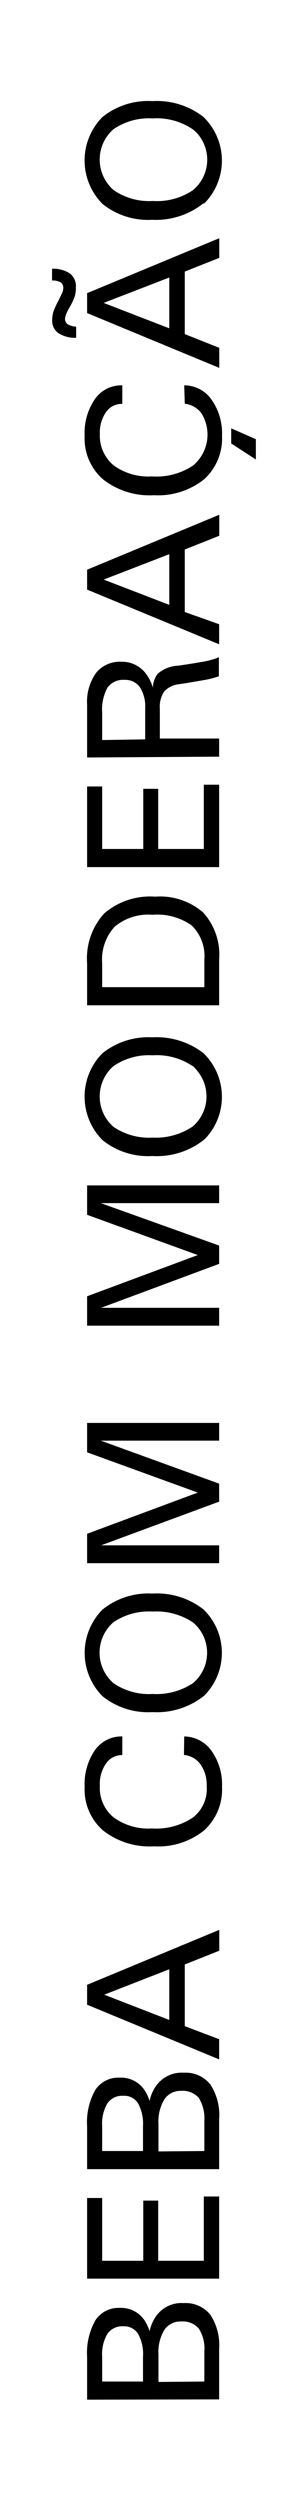
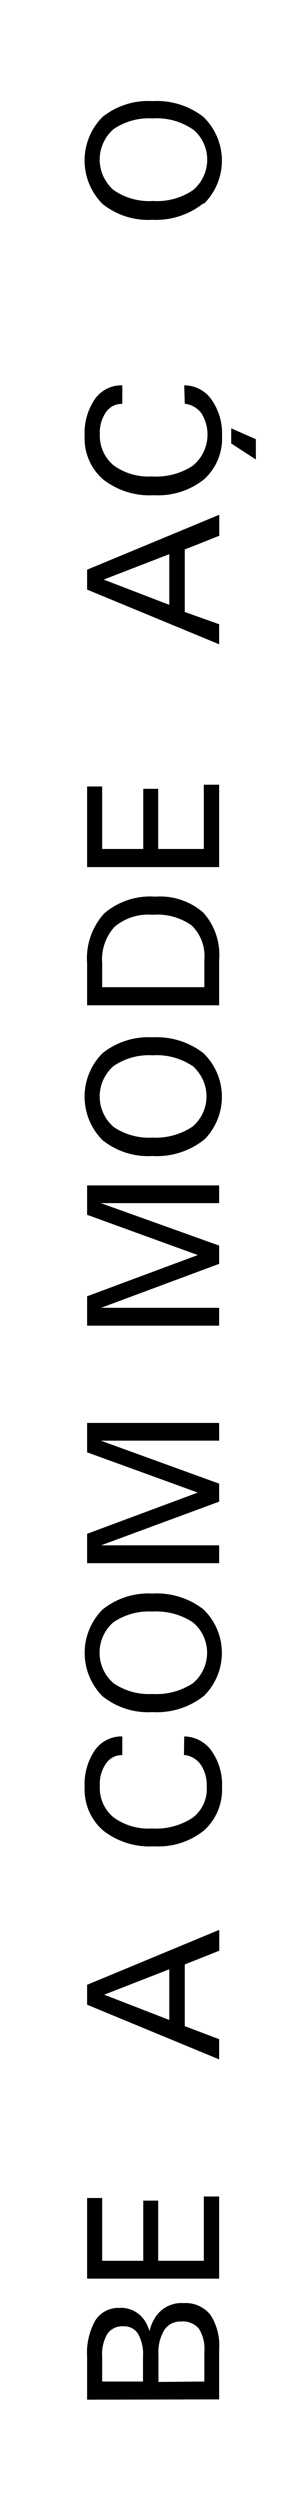
<svg xmlns="http://www.w3.org/2000/svg" id="Camada_1" data-name="Camada 1" viewBox="0 0 21.1 181.98">
  <defs>
    <style>.cls-1{fill:#fff;}</style>
  </defs>
  <title>Beba com Moderação-02</title>
-   <rect class="cls-1" width="21.1" height="181.98" />
  <path d="M6.36,174.68v-3.12a4.81,4.81,0,0,1,.6-2.65A2,2,0,0,1,8.73,168a2.06,2.06,0,0,1,1.81.89,3,3,0,0,1,.38.81,3,3,0,0,1,.49-1.12,2.27,2.27,0,0,1,2-.93,2.32,2.32,0,0,1,1.95.85A4.07,4.07,0,0,1,16,171v3.66Zm4.08-1.32v-1.8a3,3,0,0,0-.36-1.67A1.18,1.18,0,0,0,9,169.34a1.31,1.31,0,0,0-1.16.55,2.88,2.88,0,0,0-.38,1.67v1.8Zm4.48,0v-2.18a2.73,2.73,0,0,0-.4-1.67,1.53,1.53,0,0,0-1.3-.52,1.4,1.4,0,0,0-1.22.61,3.11,3.11,0,0,0-.43,1.79v2Z" />
  <path d="M16,165.87H6.36V160h1.1v4.57h3v-4.38h1.09v4.38h3.33v-4.68H16Z" />
-   <path d="M6.36,157.9v-3.13a4.76,4.76,0,0,1,.6-2.64,2,2,0,0,1,1.77-.89,2.06,2.06,0,0,1,1.81.89,3,3,0,0,1,.38.81,2.89,2.89,0,0,1,.49-1.12,2.28,2.28,0,0,1,2-.94,2.3,2.3,0,0,1,1.95.86,4.07,4.07,0,0,1,.64,2.54v3.62Zm4.08-1.32v-1.81a3.09,3.09,0,0,0-.36-1.66A1.18,1.18,0,0,0,9,152.56a1.31,1.31,0,0,0-1.16.55,2.91,2.91,0,0,0-.38,1.66v1.81Zm4.48,0V154.4a2.89,2.89,0,0,0-.4-1.68,1.57,1.57,0,0,0-1.3-.52,1.41,1.41,0,0,0-1.22.62,3.11,3.11,0,0,0-.43,1.79v2Z" />
  <path d="M6.36,145.93v-1.45l9.65-4V142l-2.52,1v4.49l2.51.95v1.47Zm6,1.11v-3.69L7.61,145.2h0Z" />
  <path d="M13.45,126.4a2.49,2.49,0,0,1,2,1.06,4.25,4.25,0,0,1,.76,2.63,4,4,0,0,1-1.32,3.16,5.34,5.34,0,0,1-3.65,1.15,5.51,5.51,0,0,1-3.71-1.15,3.94,3.94,0,0,1-1.35-3.16,4.37,4.37,0,0,1,.75-2.69,2.37,2.37,0,0,1,2-1v1.36a1.39,1.39,0,0,0-1.18.6A2.58,2.58,0,0,0,7.29,130a2.76,2.76,0,0,0,1,2.29,4.31,4.31,0,0,0,2.8.81,4.84,4.84,0,0,0,3-.8,2.63,2.63,0,0,0,1-2.3,2.59,2.59,0,0,0-.44-1.55,1.66,1.66,0,0,0-1.22-.7Z" />
  <path d="M14.85,123.48a5.54,5.54,0,0,1-3.72,1.15,5.33,5.33,0,0,1-3.64-1.15,4.47,4.47,0,0,1,0-6.32l0,0A5.34,5.34,0,0,1,11.13,116a5.54,5.54,0,0,1,3.72,1.15,4.4,4.4,0,0,1,.12,6.22l-.12.12Zm-.78-5.39a4.82,4.82,0,0,0-2.93-.78,4.61,4.61,0,0,0-2.86.78A2.93,2.93,0,0,0,8,122.24a4,4,0,0,0,.29.29,4.61,4.61,0,0,0,2.86.78,4.82,4.82,0,0,0,2.93-.78,2.89,2.89,0,0,0,.37-4.07A3.23,3.23,0,0,0,14.07,118.09Z" />
  <path d="M16,112.47v1.32H6.36v-2.14l8.08-3h0l-8.08-2.93v-2.14H16v1.29H7.36L16,108v1.31l-8.62,3.18H16Z" />
  <path d="M16,95.18V96.5H6.36V94.36l8.08-3h0L6.36,88.43V86.29H16v1.29H7.36L16,90.67V92l-8.62,3.2H16Z" />
  <path d="M14.85,83a5.54,5.54,0,0,1-3.72,1.15A5.33,5.33,0,0,1,7.49,83a4.48,4.48,0,0,1,0-6.34h0a5.38,5.38,0,0,1,3.64-1.15,5.59,5.59,0,0,1,3.72,1.15A4.42,4.42,0,0,1,15,82.87Zm-.78-5.39a4.68,4.68,0,0,0-2.93-.79,4.56,4.56,0,0,0-2.86.79A2.93,2.93,0,0,0,8,81.74a4,4,0,0,0,.29.29,4.61,4.61,0,0,0,2.86.78A4.82,4.82,0,0,0,14.07,82,2.89,2.89,0,0,0,14.44,78,3.23,3.23,0,0,0,14.07,77.59Z" />
  <path d="M6.36,73.18V70.12a4.85,4.85,0,0,1,1.25-3.63,5.15,5.15,0,0,1,3.72-1.22,4.81,4.81,0,0,1,3.5,1.15A4.58,4.58,0,0,1,16,69.86v3.32Zm8.56-1.32v-2A3.12,3.12,0,0,0,14,67.37a4.34,4.34,0,0,0-2.86-.78,3.81,3.81,0,0,0-2.77.87,3.52,3.52,0,0,0-.91,2.66v1.74Z" />
  <path d="M16,63.12H6.36V57.25h1.1V61.8h3V57.42h1.09V61.8h3.33V57.12H16Z" />
-   <path d="M6.36,55.14V51.3A3.62,3.62,0,0,1,7,49a2.22,2.22,0,0,1,1.82-.83,2.19,2.19,0,0,1,1.85.89,3.11,3.11,0,0,1,.49,1,1.79,1.79,0,0,1,.34-1,2.38,2.38,0,0,1,1.48-.6c.58-.08,1.08-.16,1.48-.23l.42-.07a5.78,5.78,0,0,0,.69-.17,1.59,1.59,0,0,0,.41-.16v1.4a7.66,7.66,0,0,1-.94.25l-1.52.26-.4.06a1.74,1.74,0,0,0-1.13.53,2,2,0,0,0-.32,1.26v2.17H16v1.32Zm4.24-1.32v-2.3a2.56,2.56,0,0,0-.39-1.5,1.3,1.3,0,0,0-1.11-.53,1.41,1.41,0,0,0-1.25.56,3.3,3.3,0,0,0-.39,1.82v2Z" />
  <path d="M6.36,42.92V41.47l9.65-4V39l-2.52,1v4.55l2.51.89v1.46Zm6,1.11V40.34L7.57,42.19h0Z" />
  <path d="M13.45,28.05a2.42,2.42,0,0,1,2,1.05,4.25,4.25,0,0,1,.76,2.63,4,4,0,0,1-1.32,3.17,5.41,5.41,0,0,1-3.65,1.15A5.53,5.53,0,0,1,7.53,34.9a3.94,3.94,0,0,1-1.35-3.17,4.34,4.34,0,0,1,.75-2.68,2.35,2.35,0,0,1,2-1V29.4A1.39,1.39,0,0,0,7.74,30a2.59,2.59,0,0,0-.45,1.59,2.8,2.8,0,0,0,1,2.28,4.31,4.31,0,0,0,2.8.81,4.83,4.83,0,0,0,3-.79,2.93,2.93,0,0,0,.62-3.8,1.75,1.75,0,0,0-1.22-.7Zm5.23,5.4-1.8-1.17v-1.1l1.8.79Z" />
-   <path d="M5.56,24.59a2.25,2.25,0,0,1-1.31-.35,1.1,1.1,0,0,1-.44-.93,2.23,2.23,0,0,1,.09-.63,6.4,6.4,0,0,1,.39-.84l.26-.54A.93.93,0,0,0,4.62,21a.5.5,0,0,0-.18-.44,1.2,1.2,0,0,0-.64-.14v-.86a2.25,2.25,0,0,1,1.31.35,1.17,1.17,0,0,1,.43,1,2,2,0,0,1-.08.65,4.35,4.35,0,0,1-.35.76,4.07,4.07,0,0,0-.28.55,1.09,1.09,0,0,0-.08.31.49.49,0,0,0,.18.42,1.39,1.39,0,0,0,.63.18Zm.8-1.8V21.34l9.65-4v1.43l-2.52,1v4.55l2.52,1v1.46Zm6,1.11V20.2L7.57,22.05h0Z" />
  <path d="M14.85,14.8A5.56,5.56,0,0,1,11.13,16a5.33,5.33,0,0,1-3.64-1.15,4.48,4.48,0,0,1,0-6.34h0a5.33,5.33,0,0,1,3.64-1.15,5.54,5.54,0,0,1,3.72,1.15A4.42,4.42,0,0,1,15,14.72l-.11.11Zm-.78-5.39a4.68,4.68,0,0,0-2.93-.79,4.56,4.56,0,0,0-2.86.79A2.93,2.93,0,0,0,8,13.54a2.13,2.13,0,0,0,.3.3,4.56,4.56,0,0,0,2.86.79,4.68,4.68,0,0,0,2.93-.79,2.88,2.88,0,0,0,.37-4.06A2.59,2.59,0,0,0,14.07,9.41Z" />
</svg>